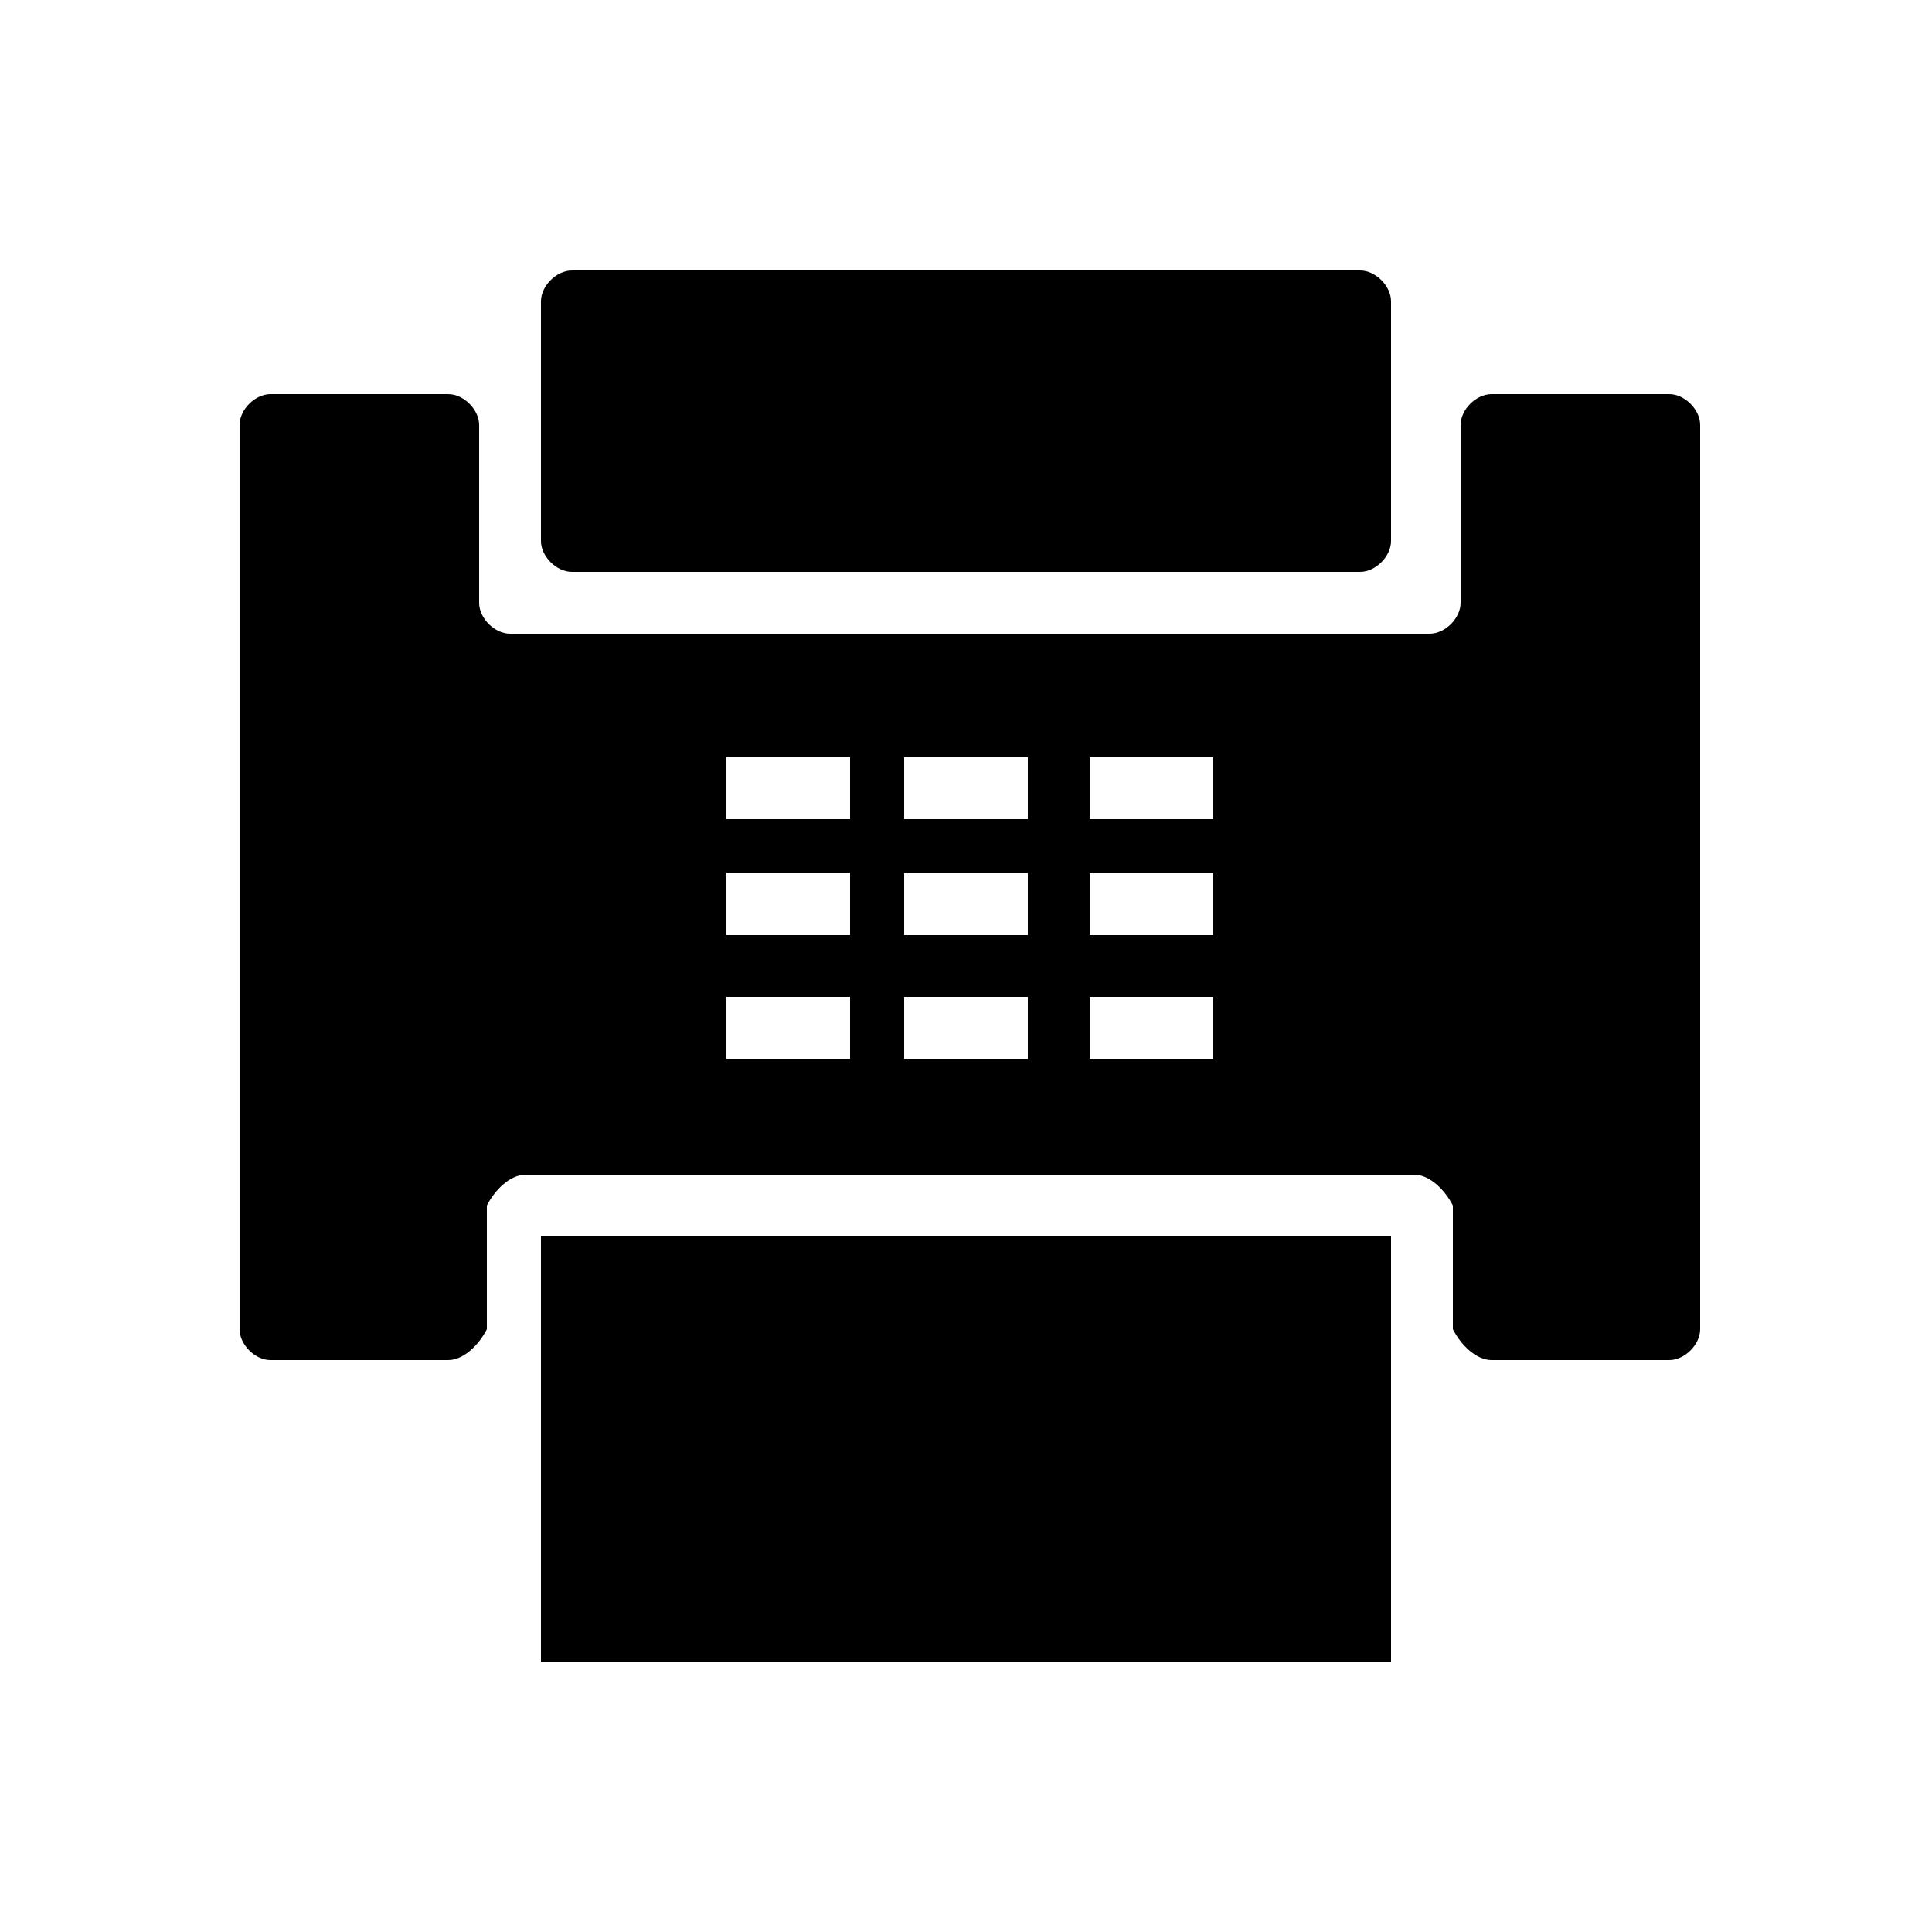
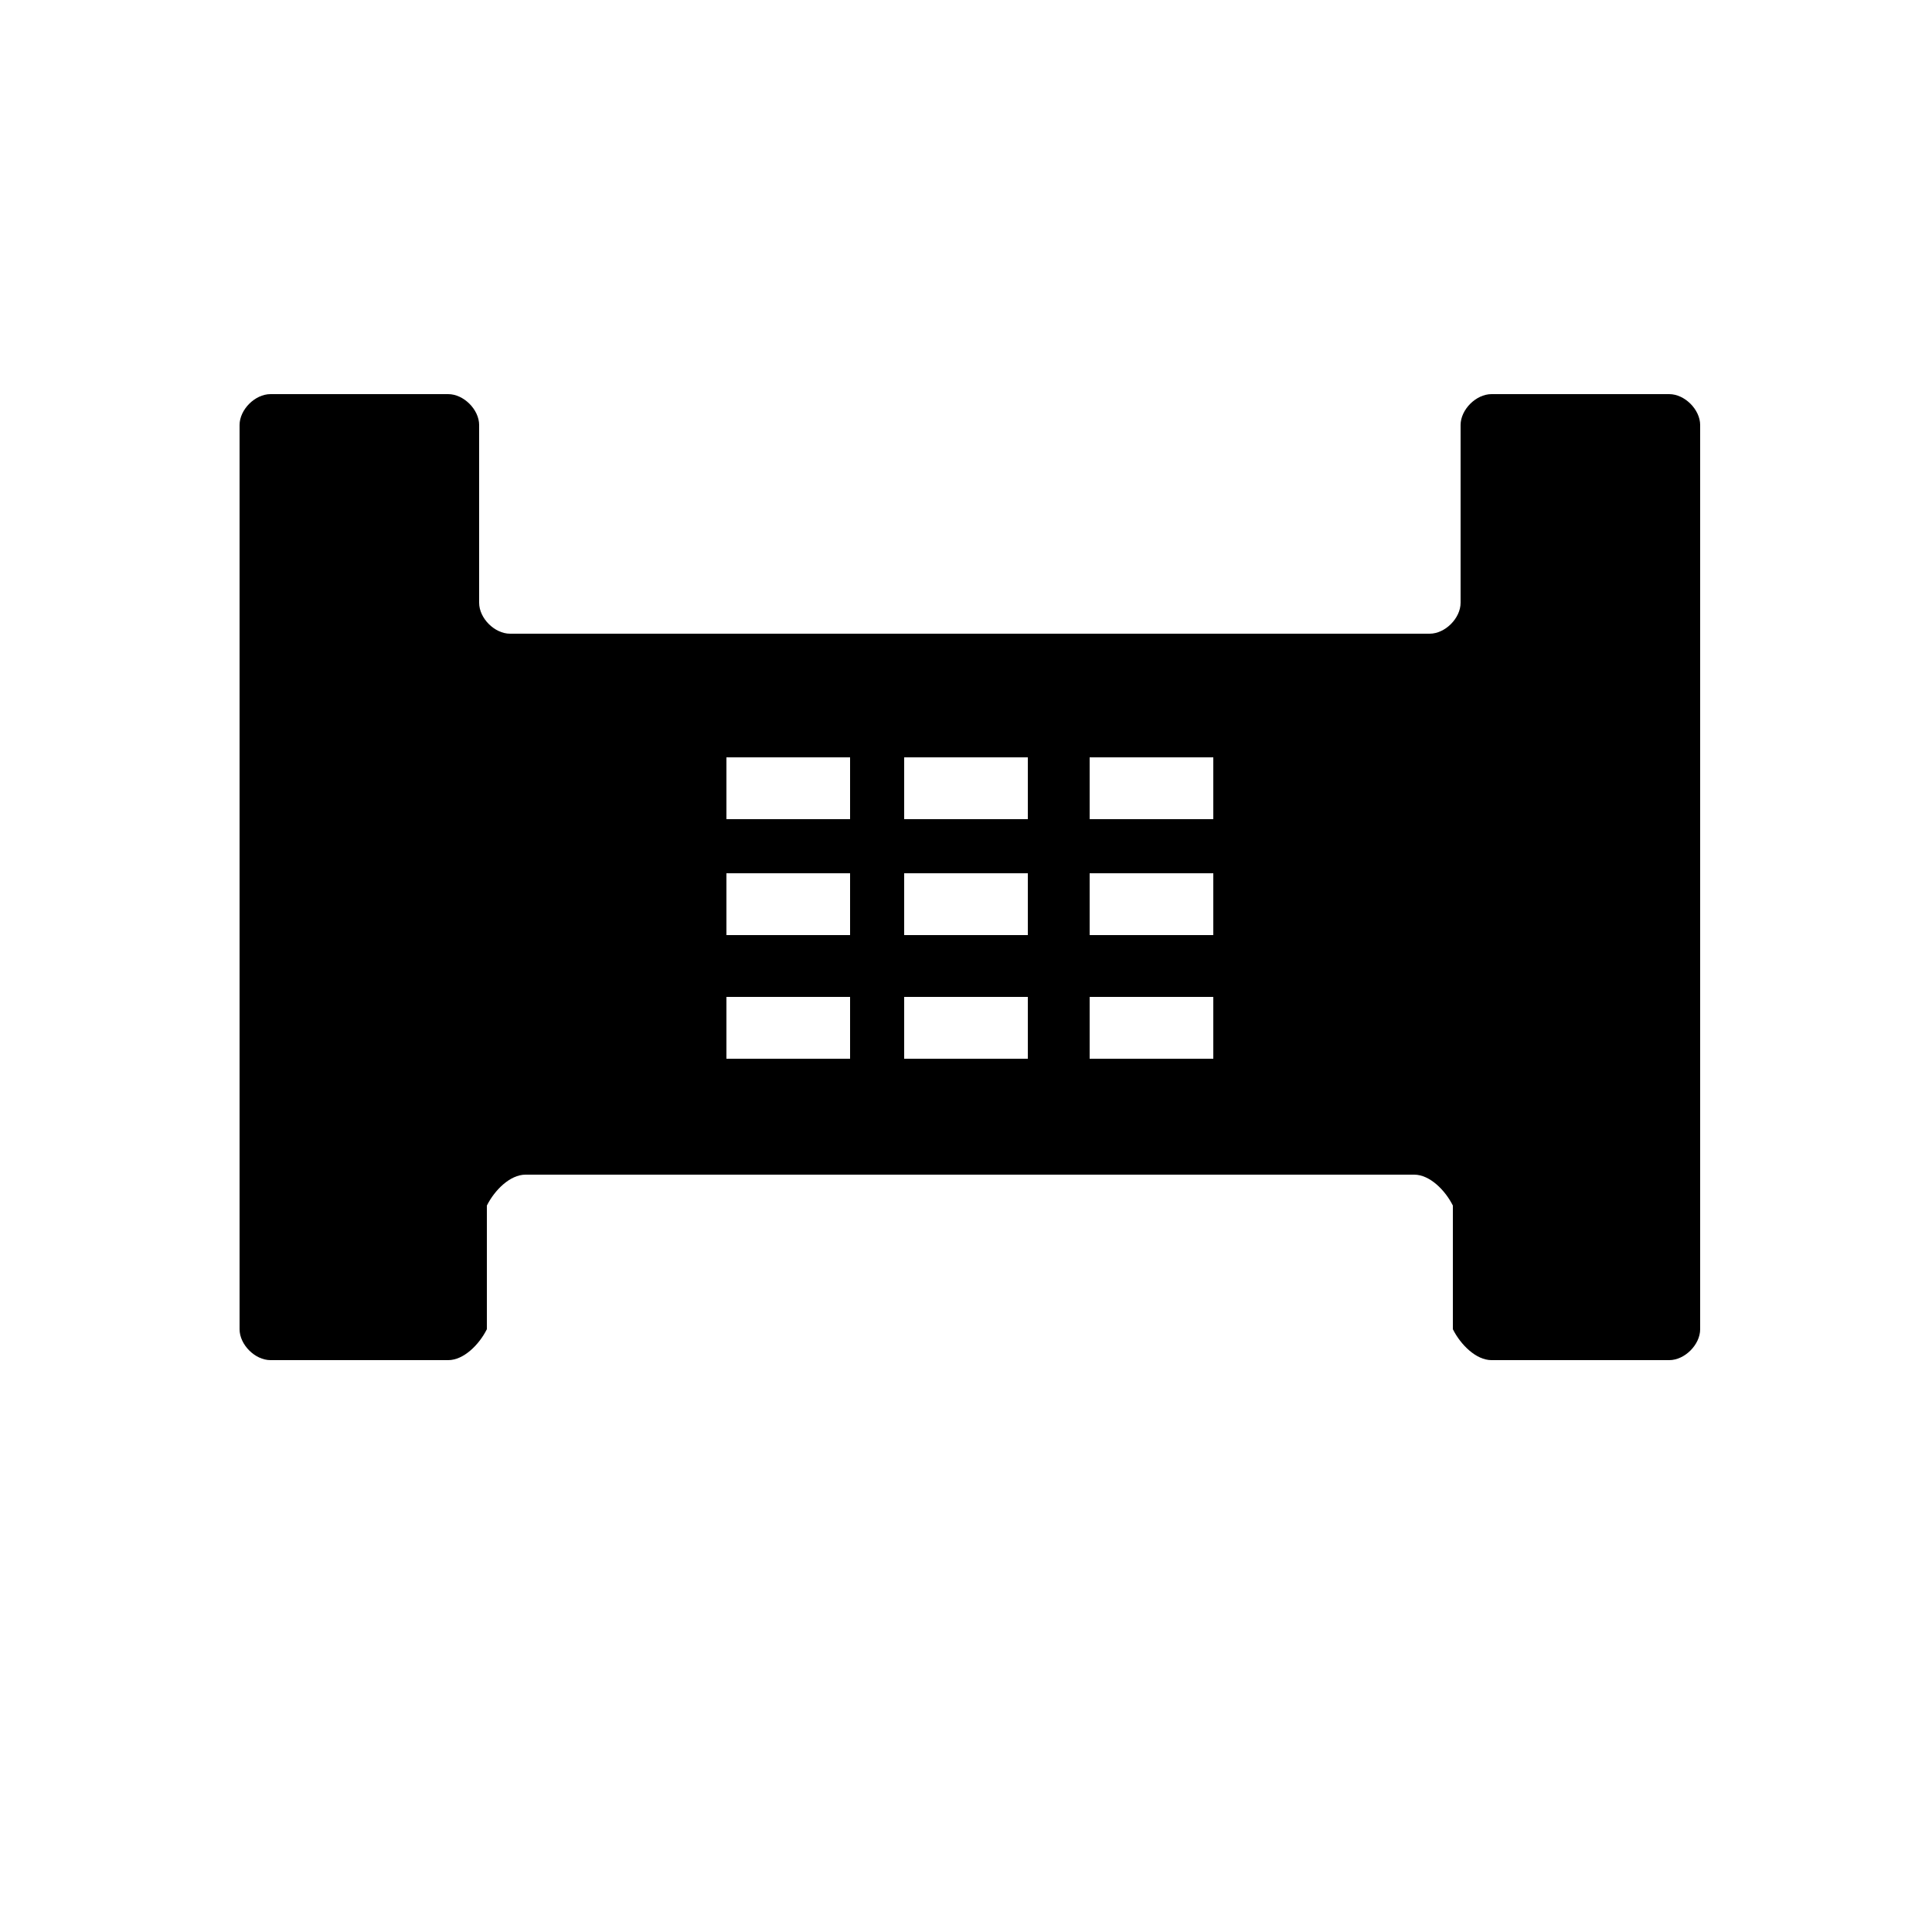
<svg xmlns="http://www.w3.org/2000/svg" version="1.1" x="0px" y="0px" width="25px" height="25px" viewBox="0 0 25 25" enable-background="new 0 0 25 25" xml:space="preserve">
  <path d="M3.5,17.6h2.3c0.2,0,0.4-0.2,0.5-0.4v-1.6c0.1-0.2,0.3-0.4,0.5-0.4h11.5c0.2,0,0.4,0.2,0.5,0.4v1.6   c0.1,0.2,0.3,0.4,0.5,0.4h2.3c0.2,0,0.4-0.2,0.4-0.4V5.5c0-0.2-0.2-0.4-0.4-0.4h-2.3c-0.2,0-0.4,0.2-0.4,0.4v2.3   c0,0.2-0.2,0.4-0.4,0.4H6.6C6.4,8.2,6.2,8,6.2,7.8V5.5c0-0.2-0.2-0.4-0.4-0.4H3.5c-0.2,0-0.4,0.2-0.4,0.4v11.7   C3.1,17.4,3.3,17.6,3.5,17.6z M14.1,9.8h1.6v0.8h-1.6V9.8z M14.1,11.3h1.6v0.8h-1.6V11.3z M14.1,12.9h1.6v0.8h-1.6V12.9z M11.7,9.8   h1.6v0.8h-1.6V9.8z M11.7,11.3h1.6v0.8h-1.6V11.3z M11.7,12.9h1.6v0.8h-1.6V12.9z M9.4,9.8h1.6v0.8H9.4V9.8z M9.4,11.3h1.6v0.8H9.4   V11.3z M9.4,12.9h1.6v0.8H9.4V12.9z" />
-   <path d="M7.4,7.4h10.2C17.8,7.4,18,7.2,18,7V3.9c0-0.2-0.2-0.4-0.4-0.4H7.4C7.2,3.5,7,3.7,7,3.9V7C7,7.2,7.2,7.4,7.4,7.4z" />
-   <rect x="7" y="16" width="11" height="5.5" />
</svg>